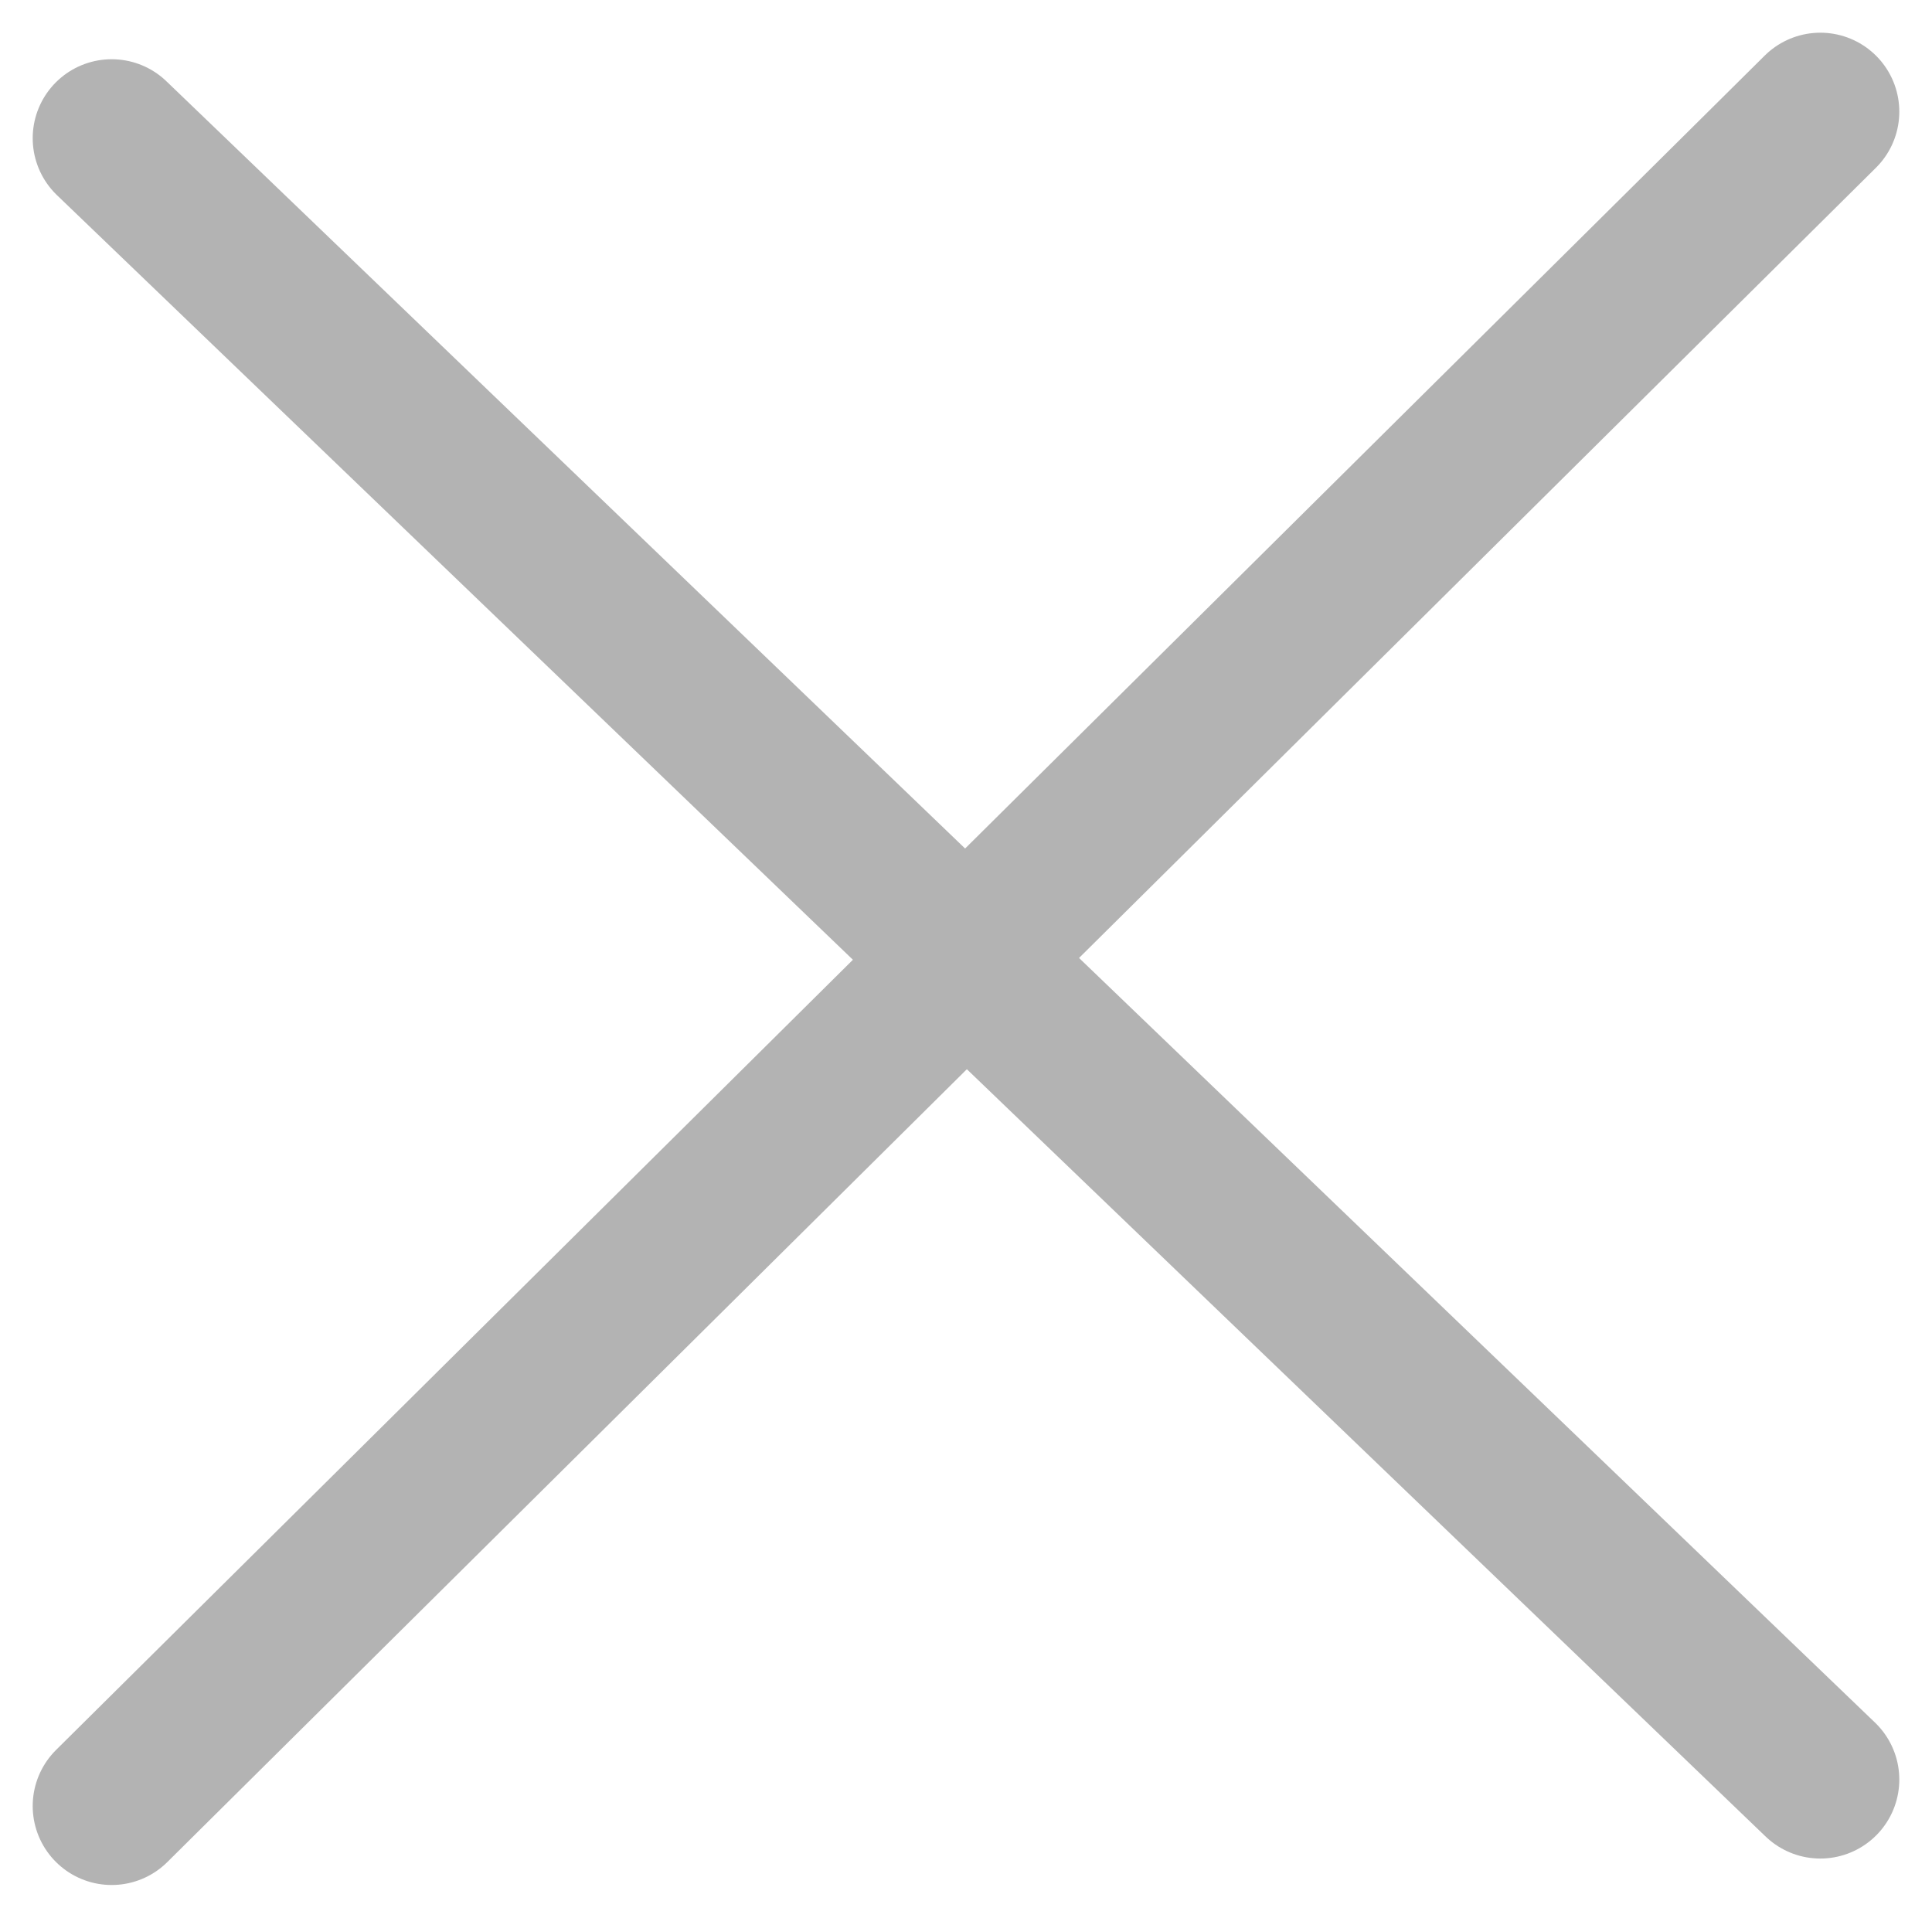
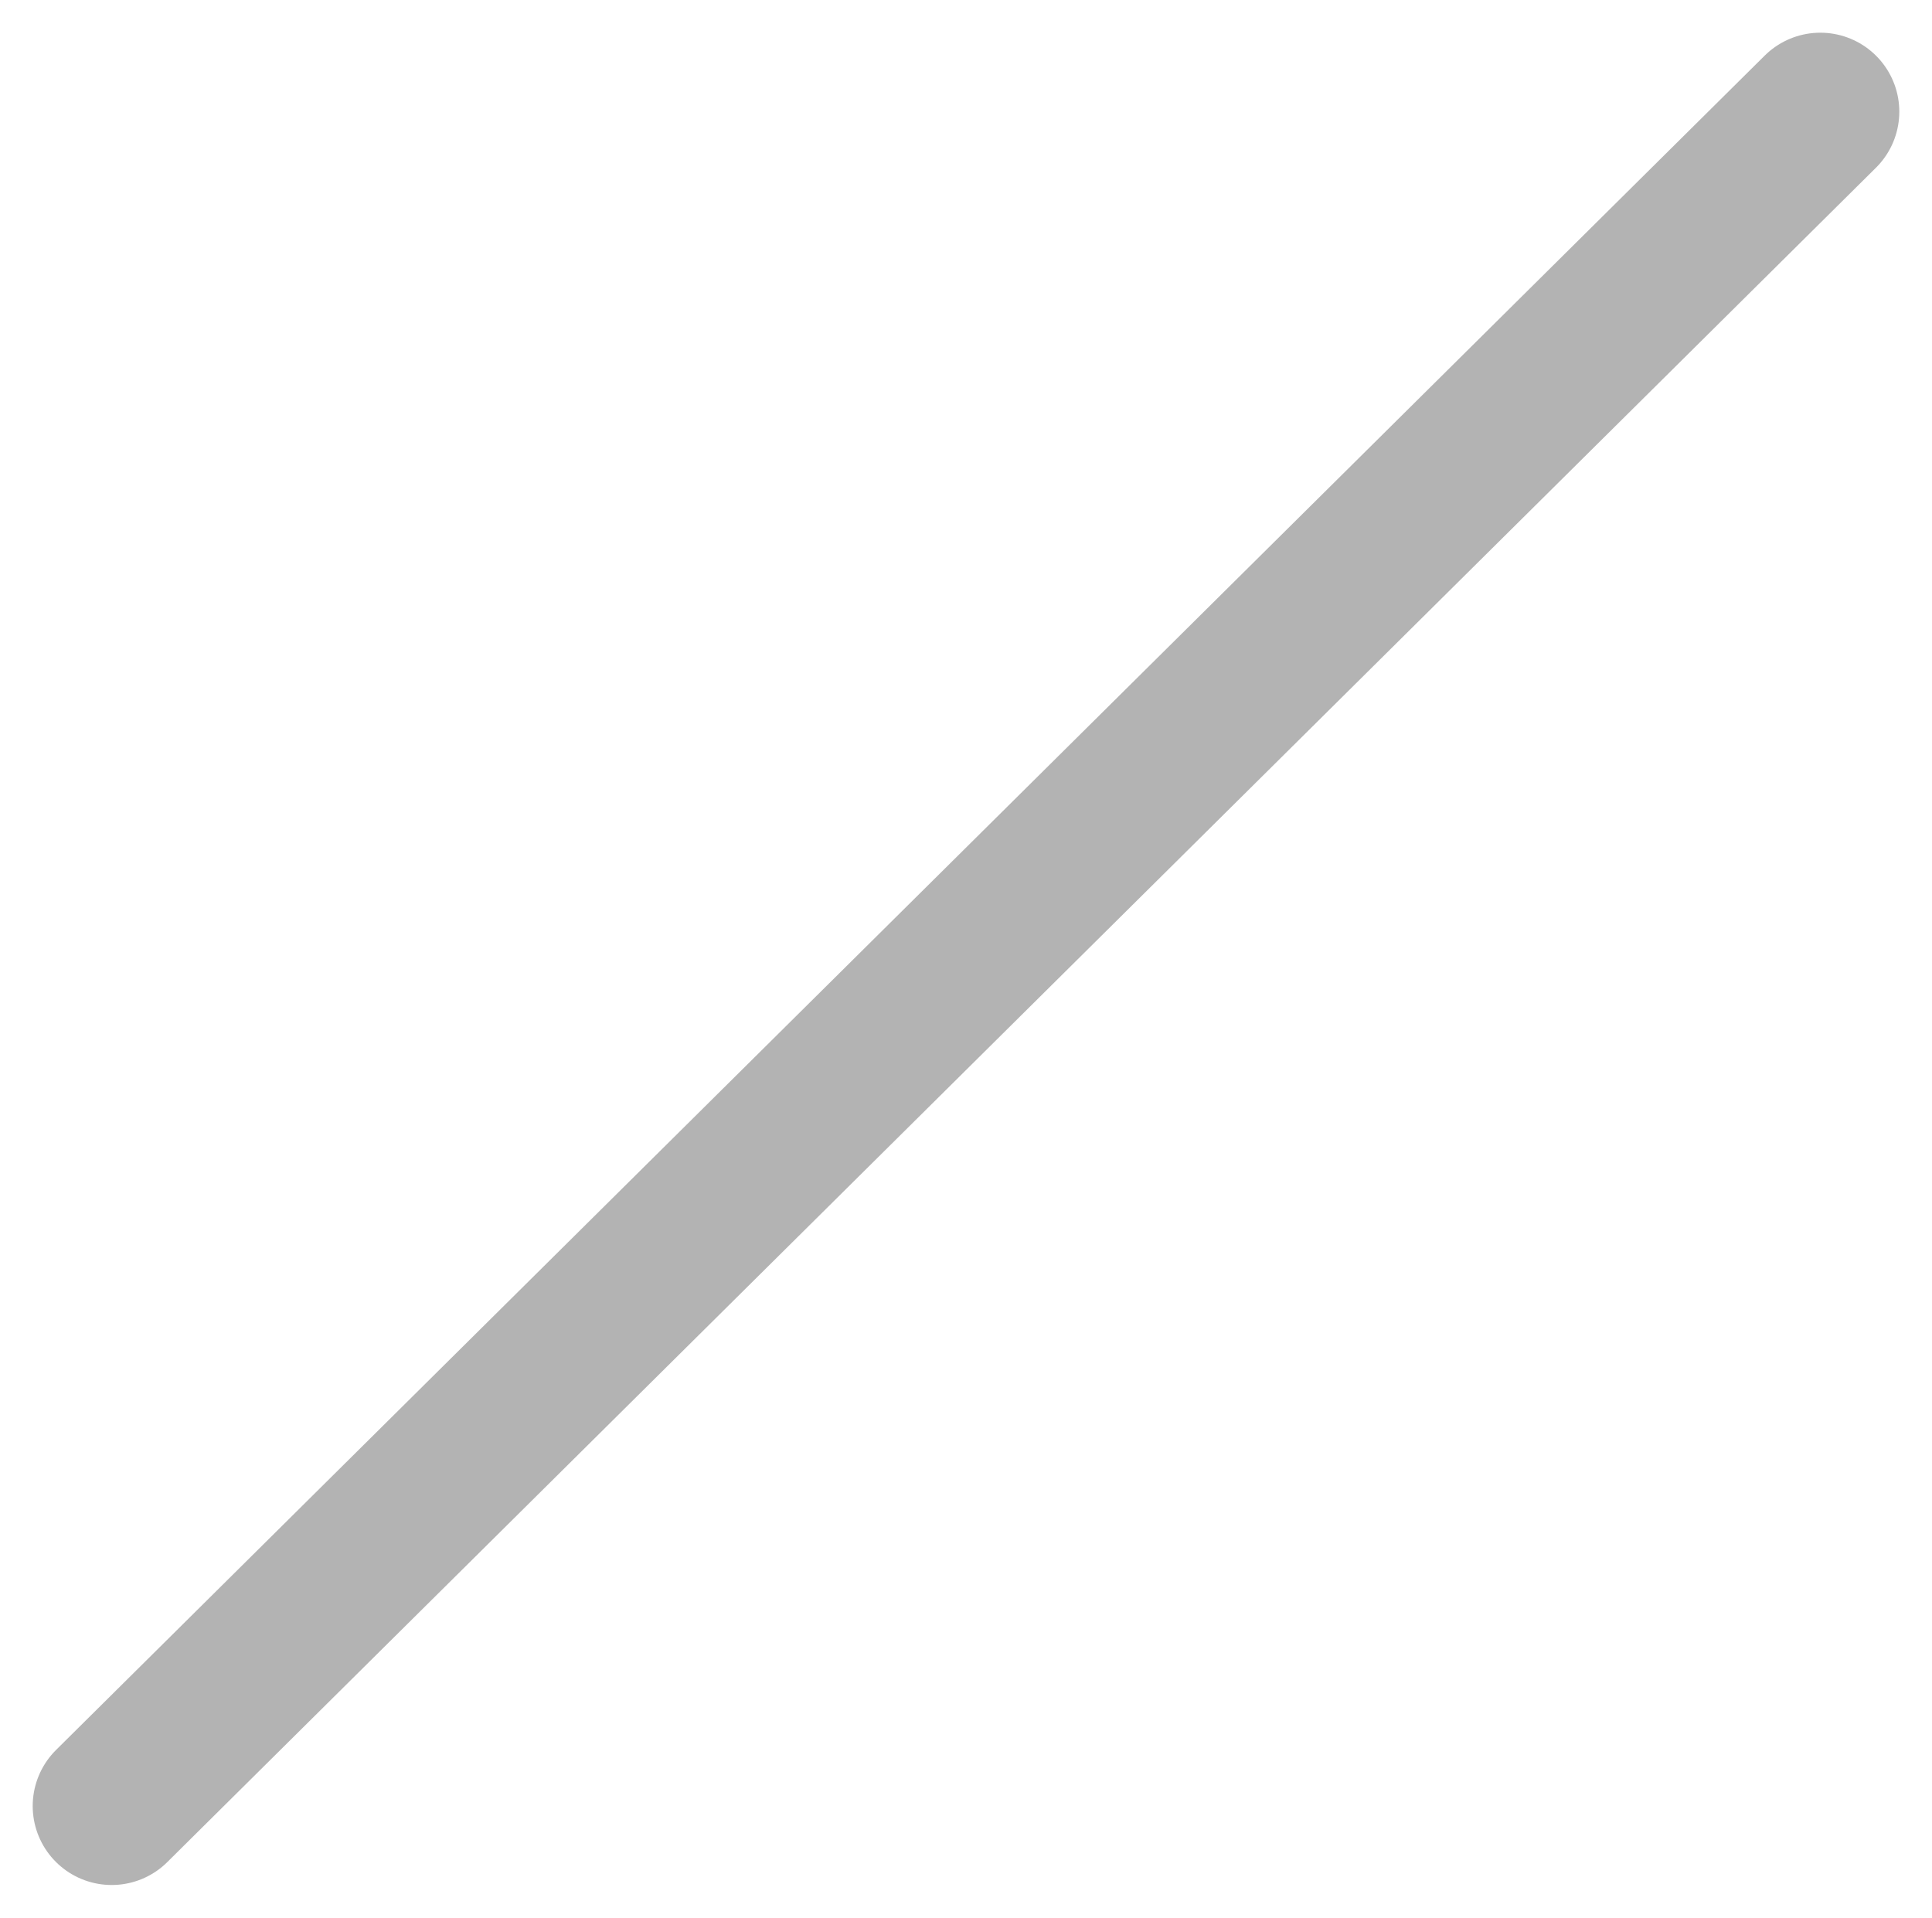
<svg xmlns="http://www.w3.org/2000/svg" width="24.462" height="24.283" viewBox="0 0 24.462 24.283">
  <g id="组_6525" data-name="组 6525" transform="translate(-1507.817 -752.086)" opacity="0.3">
    <line id="直线_12" data-name="直线 12" y1="21.454" x2="21.634" transform="translate(1509.231 753.5)" fill="none" stroke="#000" stroke-linecap="round" stroke-width="2" />
-     <line id="直线_13" data-name="直线 13" x2="21.634" y2="20.783" transform="translate(1509.231 753.836)" fill="none" stroke="#000" stroke-linecap="round" stroke-width="2" />
  </g>
</svg>